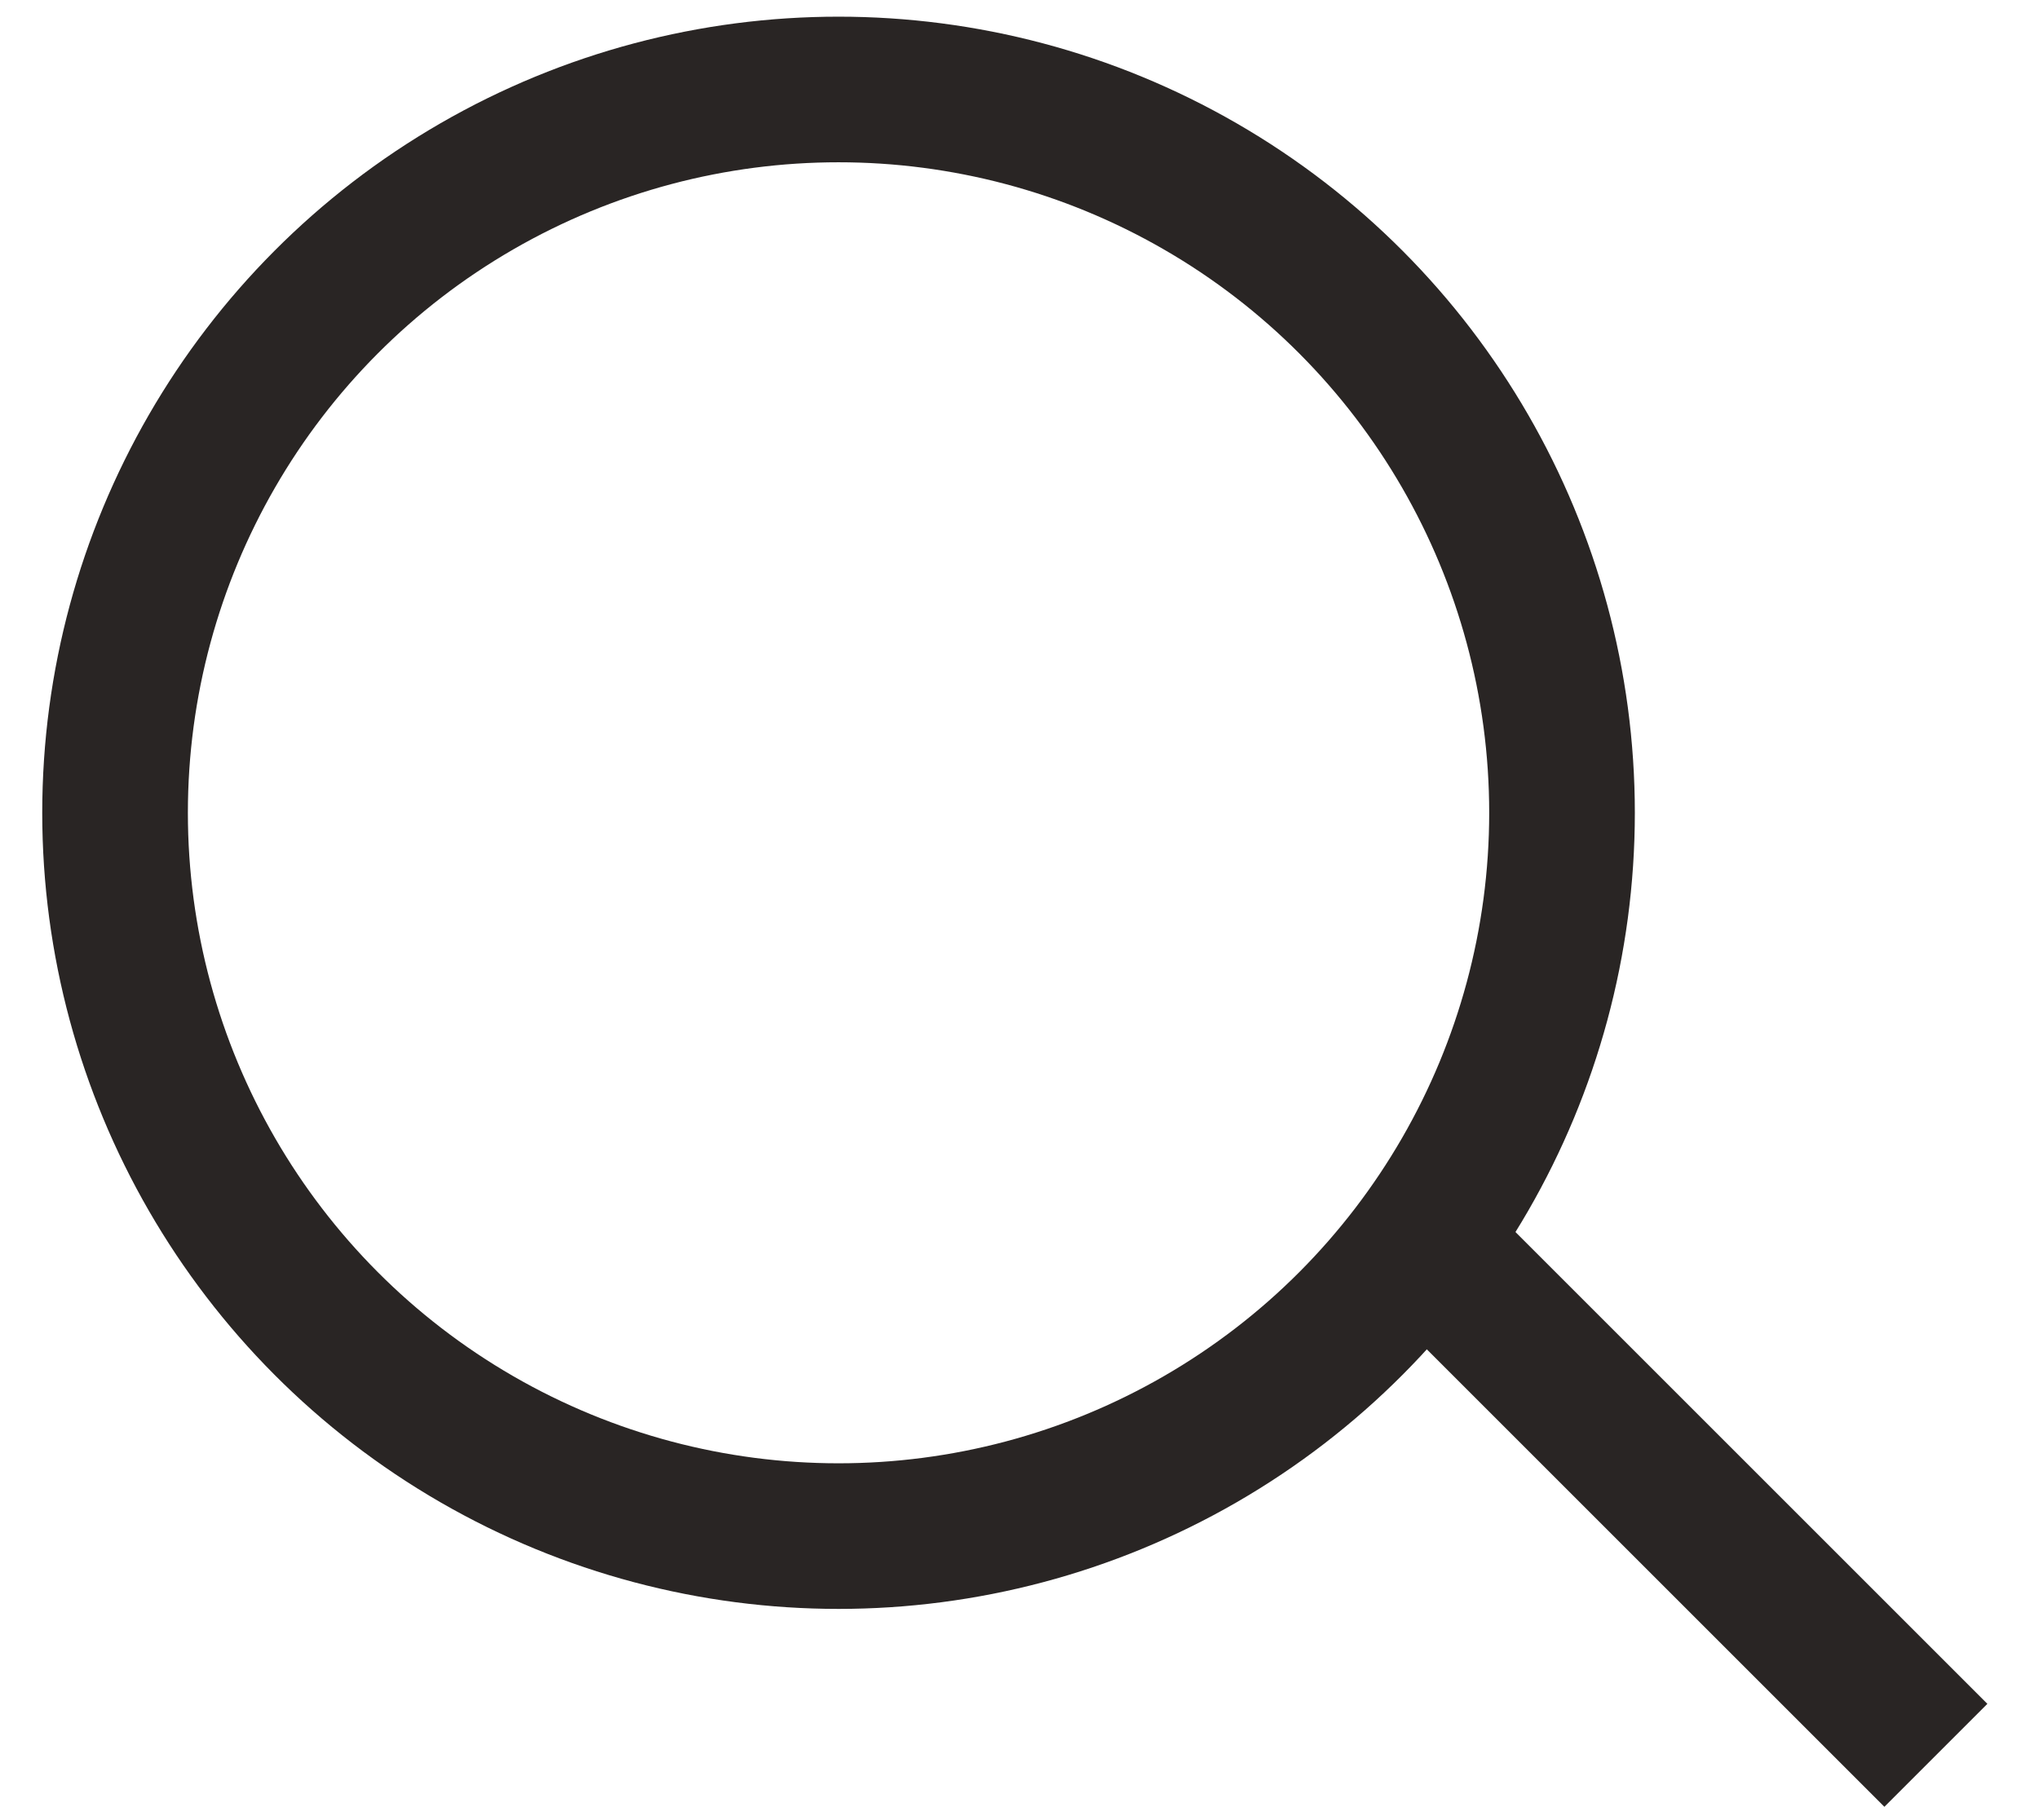
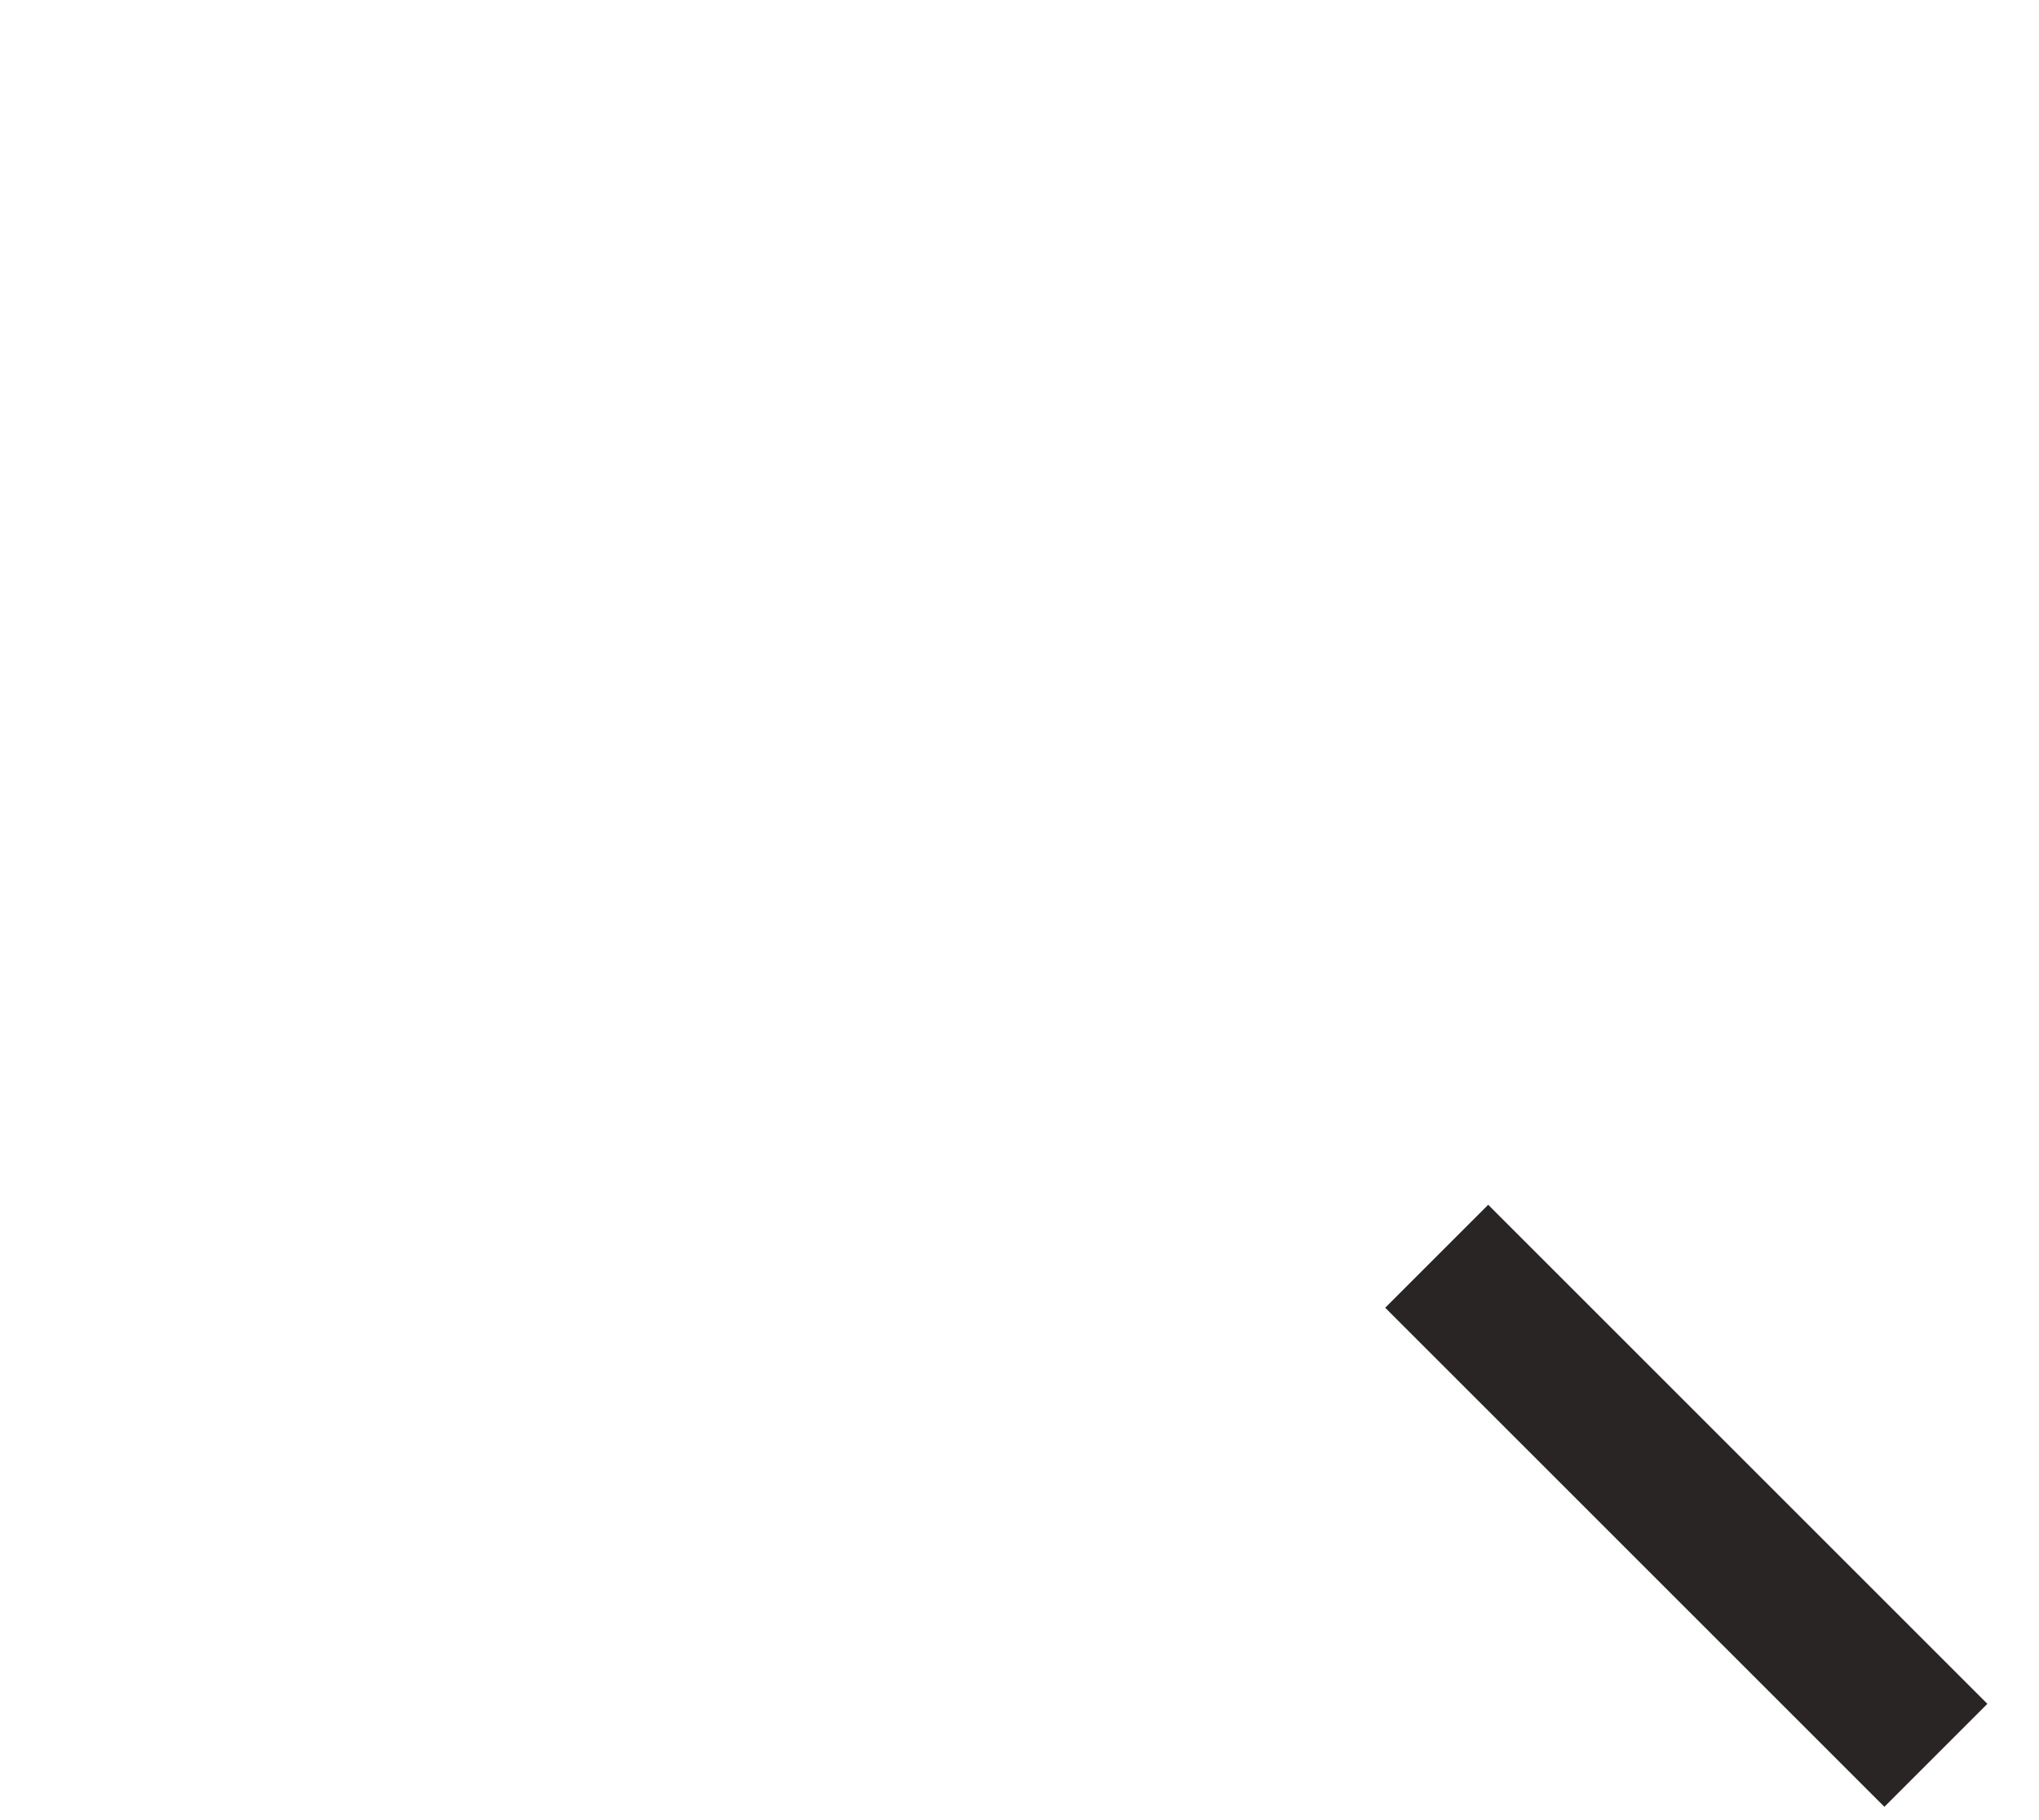
<svg xmlns="http://www.w3.org/2000/svg" width="28" height="25" viewBox="0 0 28 25" fill="none">
-   <circle cx="11.515" cy="11.164" r="9.935" stroke="#292524" stroke-width="2" />
  <line x1="19.729" y1="17.255" x2="26.584" y2="24.11" stroke="#292524" stroke-width="2" />
</svg>